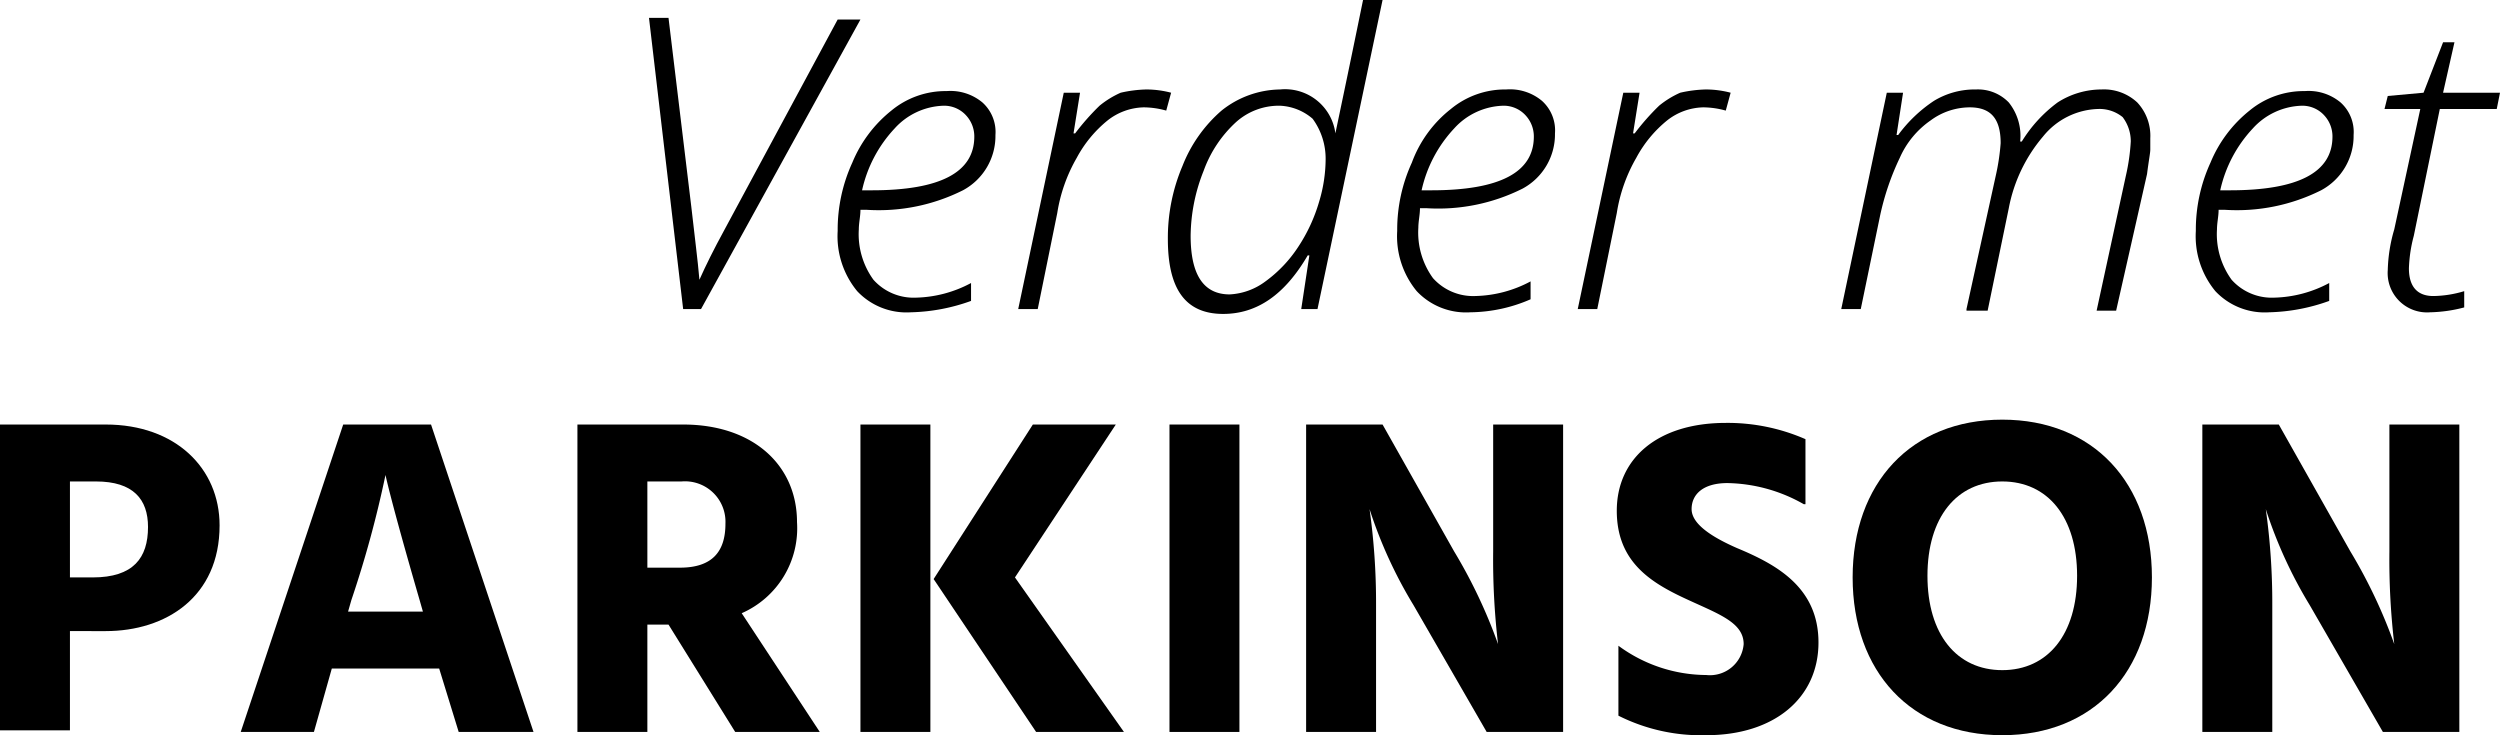
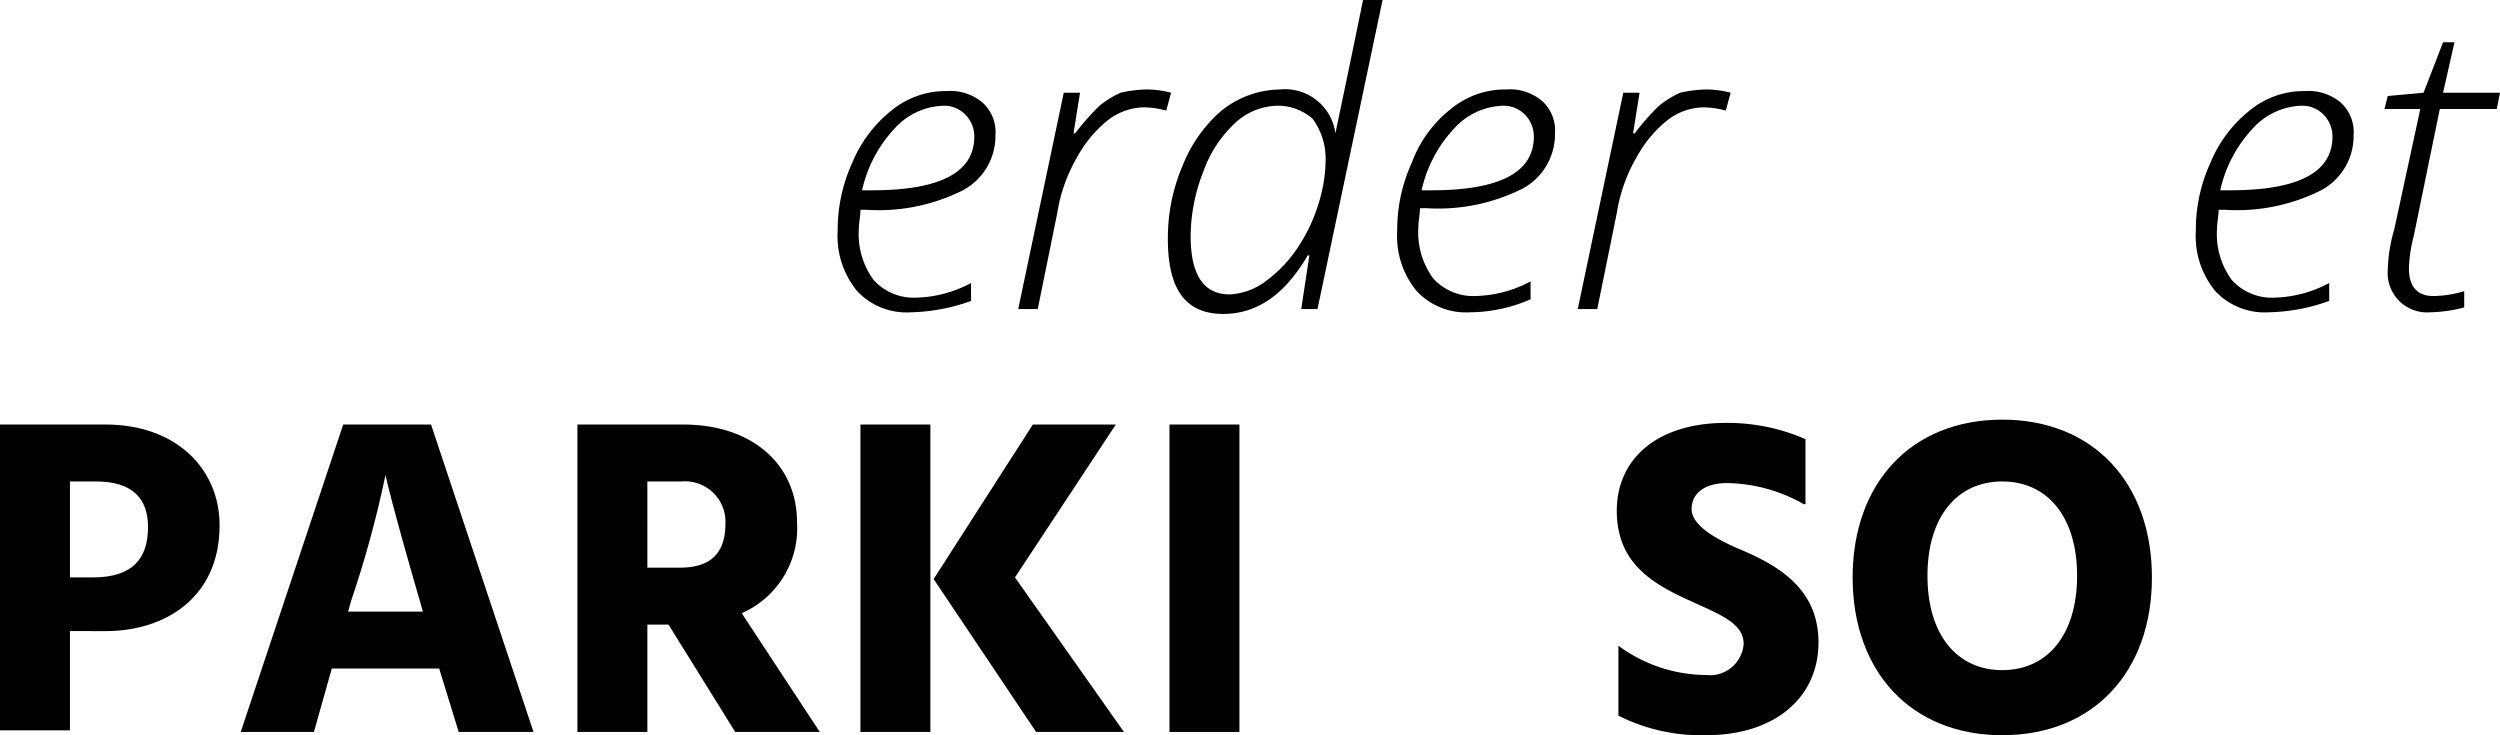
<svg xmlns="http://www.w3.org/2000/svg" id="Laag_1" data-name="Laag 1" viewBox="0 0 153.7 45.2">
  <title>logo</title>
-   <path d="M43,17.2q.6-1.35,1.5-3l7-13h1.4L43.1,19H42L39.9,1.1h1.2l1.4,11.6c.2,1.8.4,3.3.5,4.5Z" />
  <path d="M56,19.2a4.16,4.16,0,0,1-3.3-1.3,5.31,5.31,0,0,1-1.2-3.7,9.9,9.9,0,0,1,.9-4.2,8,8,0,0,1,2.4-3.2,5.23,5.23,0,0,1,3.4-1.2,3.07,3.07,0,0,1,2.2.7,2.44,2.44,0,0,1,.8,2,3.79,3.79,0,0,1-2,3.4,11.56,11.56,0,0,1-5.9,1.2h-.4c0,.4-.1.8-.1,1.2a4.77,4.77,0,0,0,.9,3.1,3.31,3.31,0,0,0,2.6,1.1,7.52,7.52,0,0,0,3.4-.9v1.1A11.56,11.56,0,0,1,56,19.2ZM58,6.5a4.22,4.22,0,0,0-3,1.4,8.11,8.11,0,0,0-2,3.8h.6q6.3,0,6.3-3.3a1.9,1.9,0,0,0-.5-1.3A1.82,1.82,0,0,0,58,6.5Z" />
  <path d="M70.5,5.5a6.05,6.05,0,0,1,1.5.2l-.3,1.1a5.21,5.21,0,0,0-1.4-.2,3.72,3.72,0,0,0-2.2.8,7.53,7.53,0,0,0-1.9,2.3A9.85,9.85,0,0,0,65,13.1L63.8,19H62.6L65.4,5.7h1L66,8.2h.1a14.66,14.66,0,0,1,1.5-1.7,5.67,5.67,0,0,1,1.3-.8A7.77,7.77,0,0,1,70.5,5.5Z" />
  <path d="M78.7,5.5a3.12,3.12,0,0,1,3.4,2.7h0c.1-.5.7-3.3,1.7-8.2H85L81,19H80l.5-3.3h-.1c-1.4,2.4-3.1,3.6-5.2,3.6-2.3,0-3.4-1.5-3.4-4.6a11.3,11.3,0,0,1,.9-4.5,8.69,8.69,0,0,1,2.4-3.4A5.88,5.88,0,0,1,78.7,5.5ZM75.6,18.1a4,4,0,0,0,2.2-.8,8.09,8.09,0,0,0,2-2.1,10.17,10.17,0,0,0,1.3-2.8,9.15,9.15,0,0,0,.4-2.6,4.15,4.15,0,0,0-.8-2.5,3.29,3.29,0,0,0-2-.8,3.94,3.94,0,0,0-2.7,1,7.51,7.51,0,0,0-2,3,11,11,0,0,0-.8,4Q73.2,18.1,75.6,18.1Z" />
  <path d="M90.4,19.2a4.16,4.16,0,0,1-3.3-1.3,5.31,5.31,0,0,1-1.2-3.7,9.9,9.9,0,0,1,.9-4.2,7.46,7.46,0,0,1,2.4-3.3,5.23,5.23,0,0,1,3.4-1.2,3.07,3.07,0,0,1,2.2.7,2.44,2.44,0,0,1,.8,2,3.79,3.79,0,0,1-2,3.4,11.56,11.56,0,0,1-5.9,1.2h-.4c0,.4-.1.8-.1,1.2a4.77,4.77,0,0,0,.9,3.1,3.31,3.31,0,0,0,2.6,1.1,7.52,7.52,0,0,0,3.4-.9v1.1A9.46,9.46,0,0,1,90.4,19.2Zm2-12.7a4.22,4.22,0,0,0-3,1.4,8.11,8.11,0,0,0-2,3.8H88q6.3,0,6.3-3.3a1.9,1.9,0,0,0-.5-1.3A1.82,1.82,0,0,0,92.4,6.5Z" />
  <path d="M104.9,5.5a6.05,6.05,0,0,1,1.5.2l-.3,1.1a5.21,5.21,0,0,0-1.4-.2,3.72,3.72,0,0,0-2.2.8,7.53,7.53,0,0,0-1.9,2.3,9.85,9.85,0,0,0-1.2,3.4L98.2,19H97L99.8,5.7h1l-.4,2.5h.1A14.66,14.66,0,0,1,102,6.5a5.67,5.67,0,0,1,1.3-.8A7.77,7.77,0,0,1,104.9,5.5Z" />
-   <path d="M120.9,19l1.8-8.2a13.49,13.49,0,0,0,.3-2c0-1.5-.6-2.2-1.9-2.2a4.07,4.07,0,0,0-2.4.8,5.49,5.49,0,0,0-1.9,2.3,16,16,0,0,0-1.2,3.5L114.4,19h-1.2L116,5.7h1l-.4,2.6h.1a8.65,8.65,0,0,1,2.2-2.1,4.84,4.84,0,0,1,2.6-.7,2.63,2.63,0,0,1,2,.8,3.29,3.29,0,0,1,.7,2.4h.1a8.53,8.53,0,0,1,2.2-2.4,5,5,0,0,1,2.7-.8,3,3,0,0,1,2.2.8,3,3,0,0,1,.8,2.2v.7c0,.2-.1.7-.2,1.5l-1.9,8.4h-1.2l1.8-8.3a12.64,12.64,0,0,0,.3-2.1,2.46,2.46,0,0,0-.5-1.5,2.25,2.25,0,0,0-1.5-.5,4.51,4.51,0,0,0-3.4,1.7,9.53,9.53,0,0,0-2.1,4.4l-1.3,6.3h-1.3Z" />
  <path d="M139.5,19.2a4.16,4.16,0,0,1-3.3-1.3,5.31,5.31,0,0,1-1.2-3.7,9.9,9.9,0,0,1,.9-4.2,8,8,0,0,1,2.4-3.2,5.23,5.23,0,0,1,3.4-1.2,3.07,3.07,0,0,1,2.2.7,2.44,2.44,0,0,1,.8,2,3.79,3.79,0,0,1-2,3.4,11.56,11.56,0,0,1-5.9,1.2h-.4c0,.4-.1.8-.1,1.2a4.77,4.77,0,0,0,.9,3.1,3.31,3.31,0,0,0,2.6,1.1,7.52,7.52,0,0,0,3.4-.9v1.1A11.56,11.56,0,0,1,139.5,19.2Zm2-12.7a4.22,4.22,0,0,0-3,1.4,8.11,8.11,0,0,0-2,3.8h.6q6.3,0,6.3-3.3a1.9,1.9,0,0,0-.5-1.3A1.82,1.82,0,0,0,141.5,6.5Z" />
  <path d="M153.7,5.7l-.2,1H150l-1.6,7.8a8.79,8.79,0,0,0-.3,2c0,1.1.5,1.7,1.5,1.7a6.8,6.8,0,0,0,1.9-.3v1a8.81,8.81,0,0,1-2.1.3,2.42,2.42,0,0,1-2.6-2.6,9.63,9.63,0,0,1,.4-2.5l1.6-7.4h-2.2l.2-.8,2.2-.2,1.2-3.1h.7l-.7,3.1Z" />
  <path d="M6.5,26.1c4.3,0,7,2.7,7,6.2,0,4.4-3.3,6.5-7,6.5H4.3v6.1H0V26.1Zm-.8,9.4c2.5,0,3.4-1.2,3.4-3.1,0-1.7-.9-2.8-3.2-2.8H4.3v5.9Z" />
  <path d="M27,41.1H20.4L19.3,45H14.8l6.3-18.9h5.4L32.8,45H28.2Zm-1-3.5-.2-.7c-1.8-6.2-2.1-7.7-2.1-7.7a66.29,66.29,0,0,1-2.1,7.7l-.2.7Z" />
  <path d="M41.1,38.4H39.8V45H35.5V26.1H42c4.3,0,7,2.5,7,6a5.7,5.7,0,0,1-3.4,5.6L50.4,45H45.2Zm-1.3-3.5h2c2,0,2.8-1,2.8-2.7a2.49,2.49,0,0,0-2.7-2.6H39.8Z" />
-   <path d="M52.9,26.1h4.3V45H52.9ZM69.1,45H63.7l-6.3-9.4,6.1-9.5h5.1l-6.2,9.4Z" />
+   <path d="M52.9,26.1h4.3V45H52.9ZM69.1,45H63.7l-6.3-9.4,6.1-9.5h5.1l-6.2,9.4" />
  <path d="M71.9,26.1h4.3V45H71.9Z" />
-   <path d="M80.3,26.1H85l4.4,7.8a31.59,31.59,0,0,1,2.7,5.7,44.64,44.64,0,0,1-.3-5.7V26.1h4.3V45H91.4l-4.5-7.8a27.72,27.72,0,0,1-2.7-5.9,41.37,41.37,0,0,1,.4,5.9V45H80.3Z" />
  <path d="M110.9,31a9.77,9.77,0,0,0-4.7-1.3c-1.5,0-2.2.7-2.2,1.6s1.2,1.7,2.8,2.4c2.4,1,5,2.4,5,5.8s-2.7,5.7-6.9,5.7A11.33,11.33,0,0,1,99.5,44V39.7a9.17,9.17,0,0,0,5.4,1.8,2.08,2.08,0,0,0,2.3-1.9c0-1.4-1.7-1.9-3.8-2.9s-4-2.3-4-5.3c0-3.2,2.5-5.4,6.7-5.4a11.94,11.94,0,0,1,4.9,1v4Z" />
  <path d="M123.1,25.8c5.6,0,9.2,3.9,9.2,9.7s-3.6,9.7-9.2,9.7-9.2-3.9-9.2-9.7S117.5,25.8,123.1,25.8Zm0,15.4c2.8,0,4.6-2.2,4.6-5.8s-1.8-5.8-4.6-5.8-4.6,2.2-4.6,5.8S120.3,41.2,123.1,41.2Z" />
-   <path d="M135.4,26.1h4.7l4.4,7.8a31.59,31.59,0,0,1,2.7,5.7,44.64,44.64,0,0,1-.3-5.7V26.1h4.3V45h-4.7L142,37.2a27.72,27.72,0,0,1-2.7-5.9,41.37,41.37,0,0,1,.4,5.9V45h-4.3Z" />
</svg>